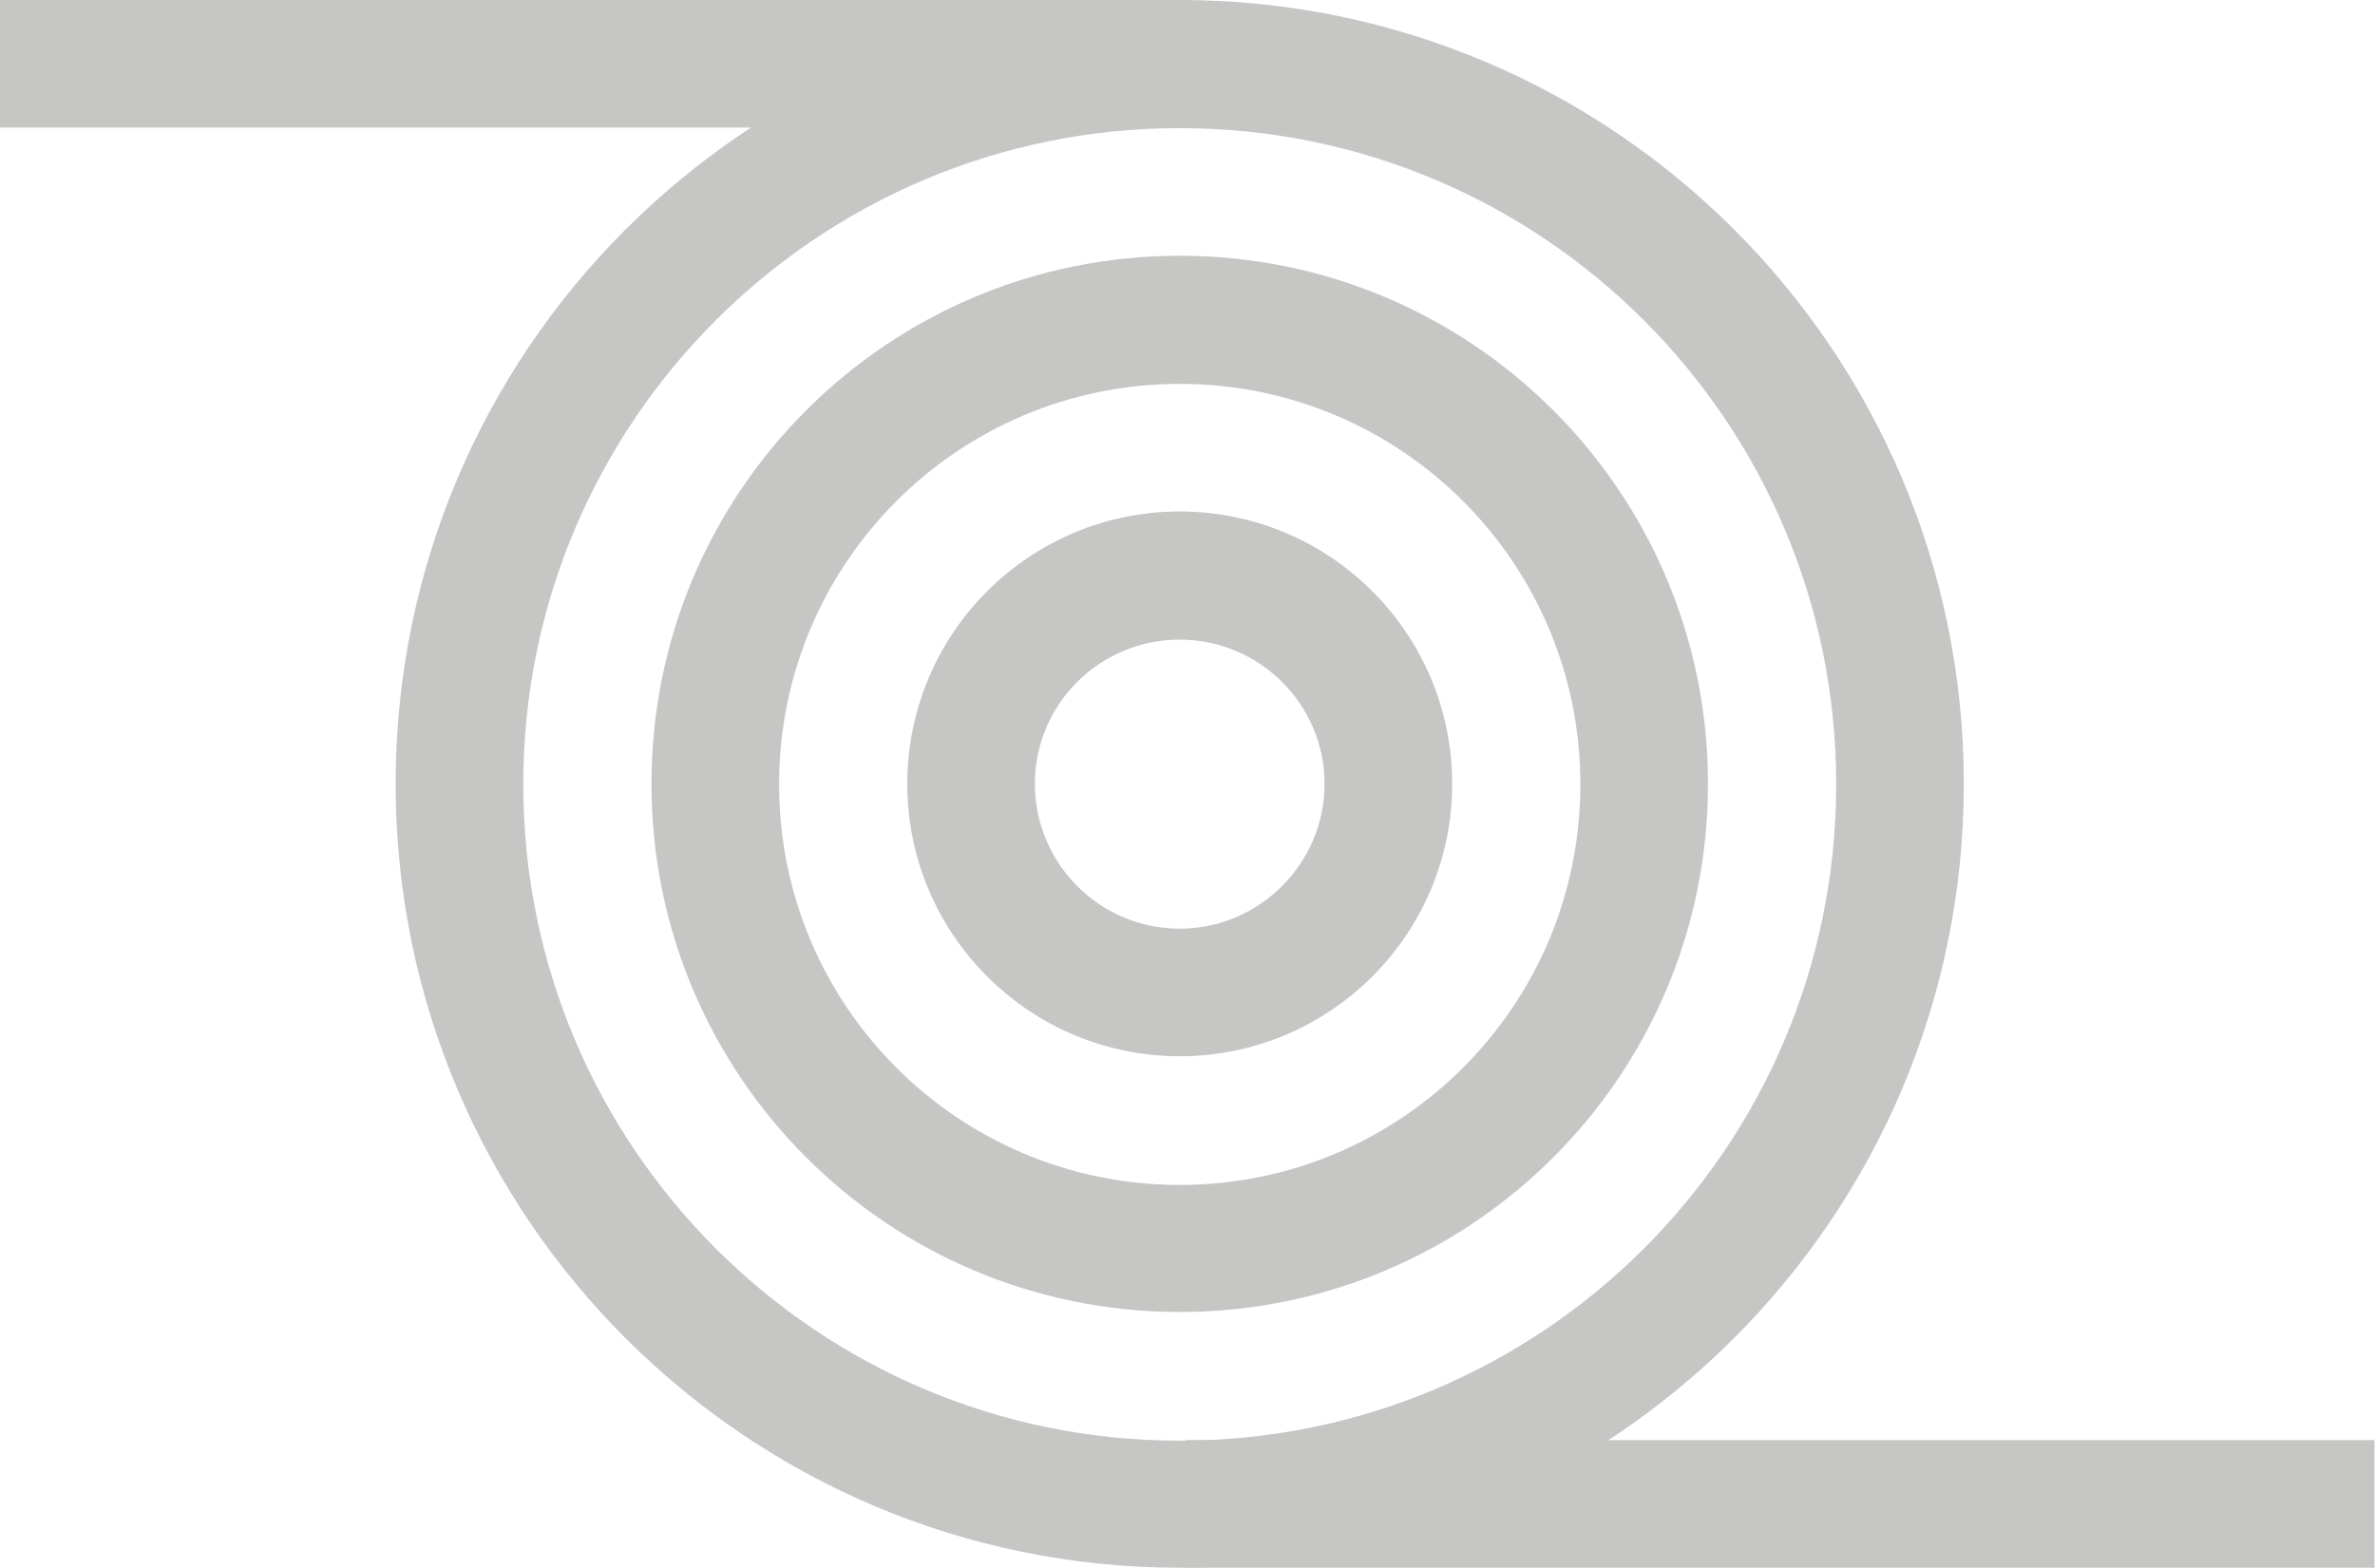
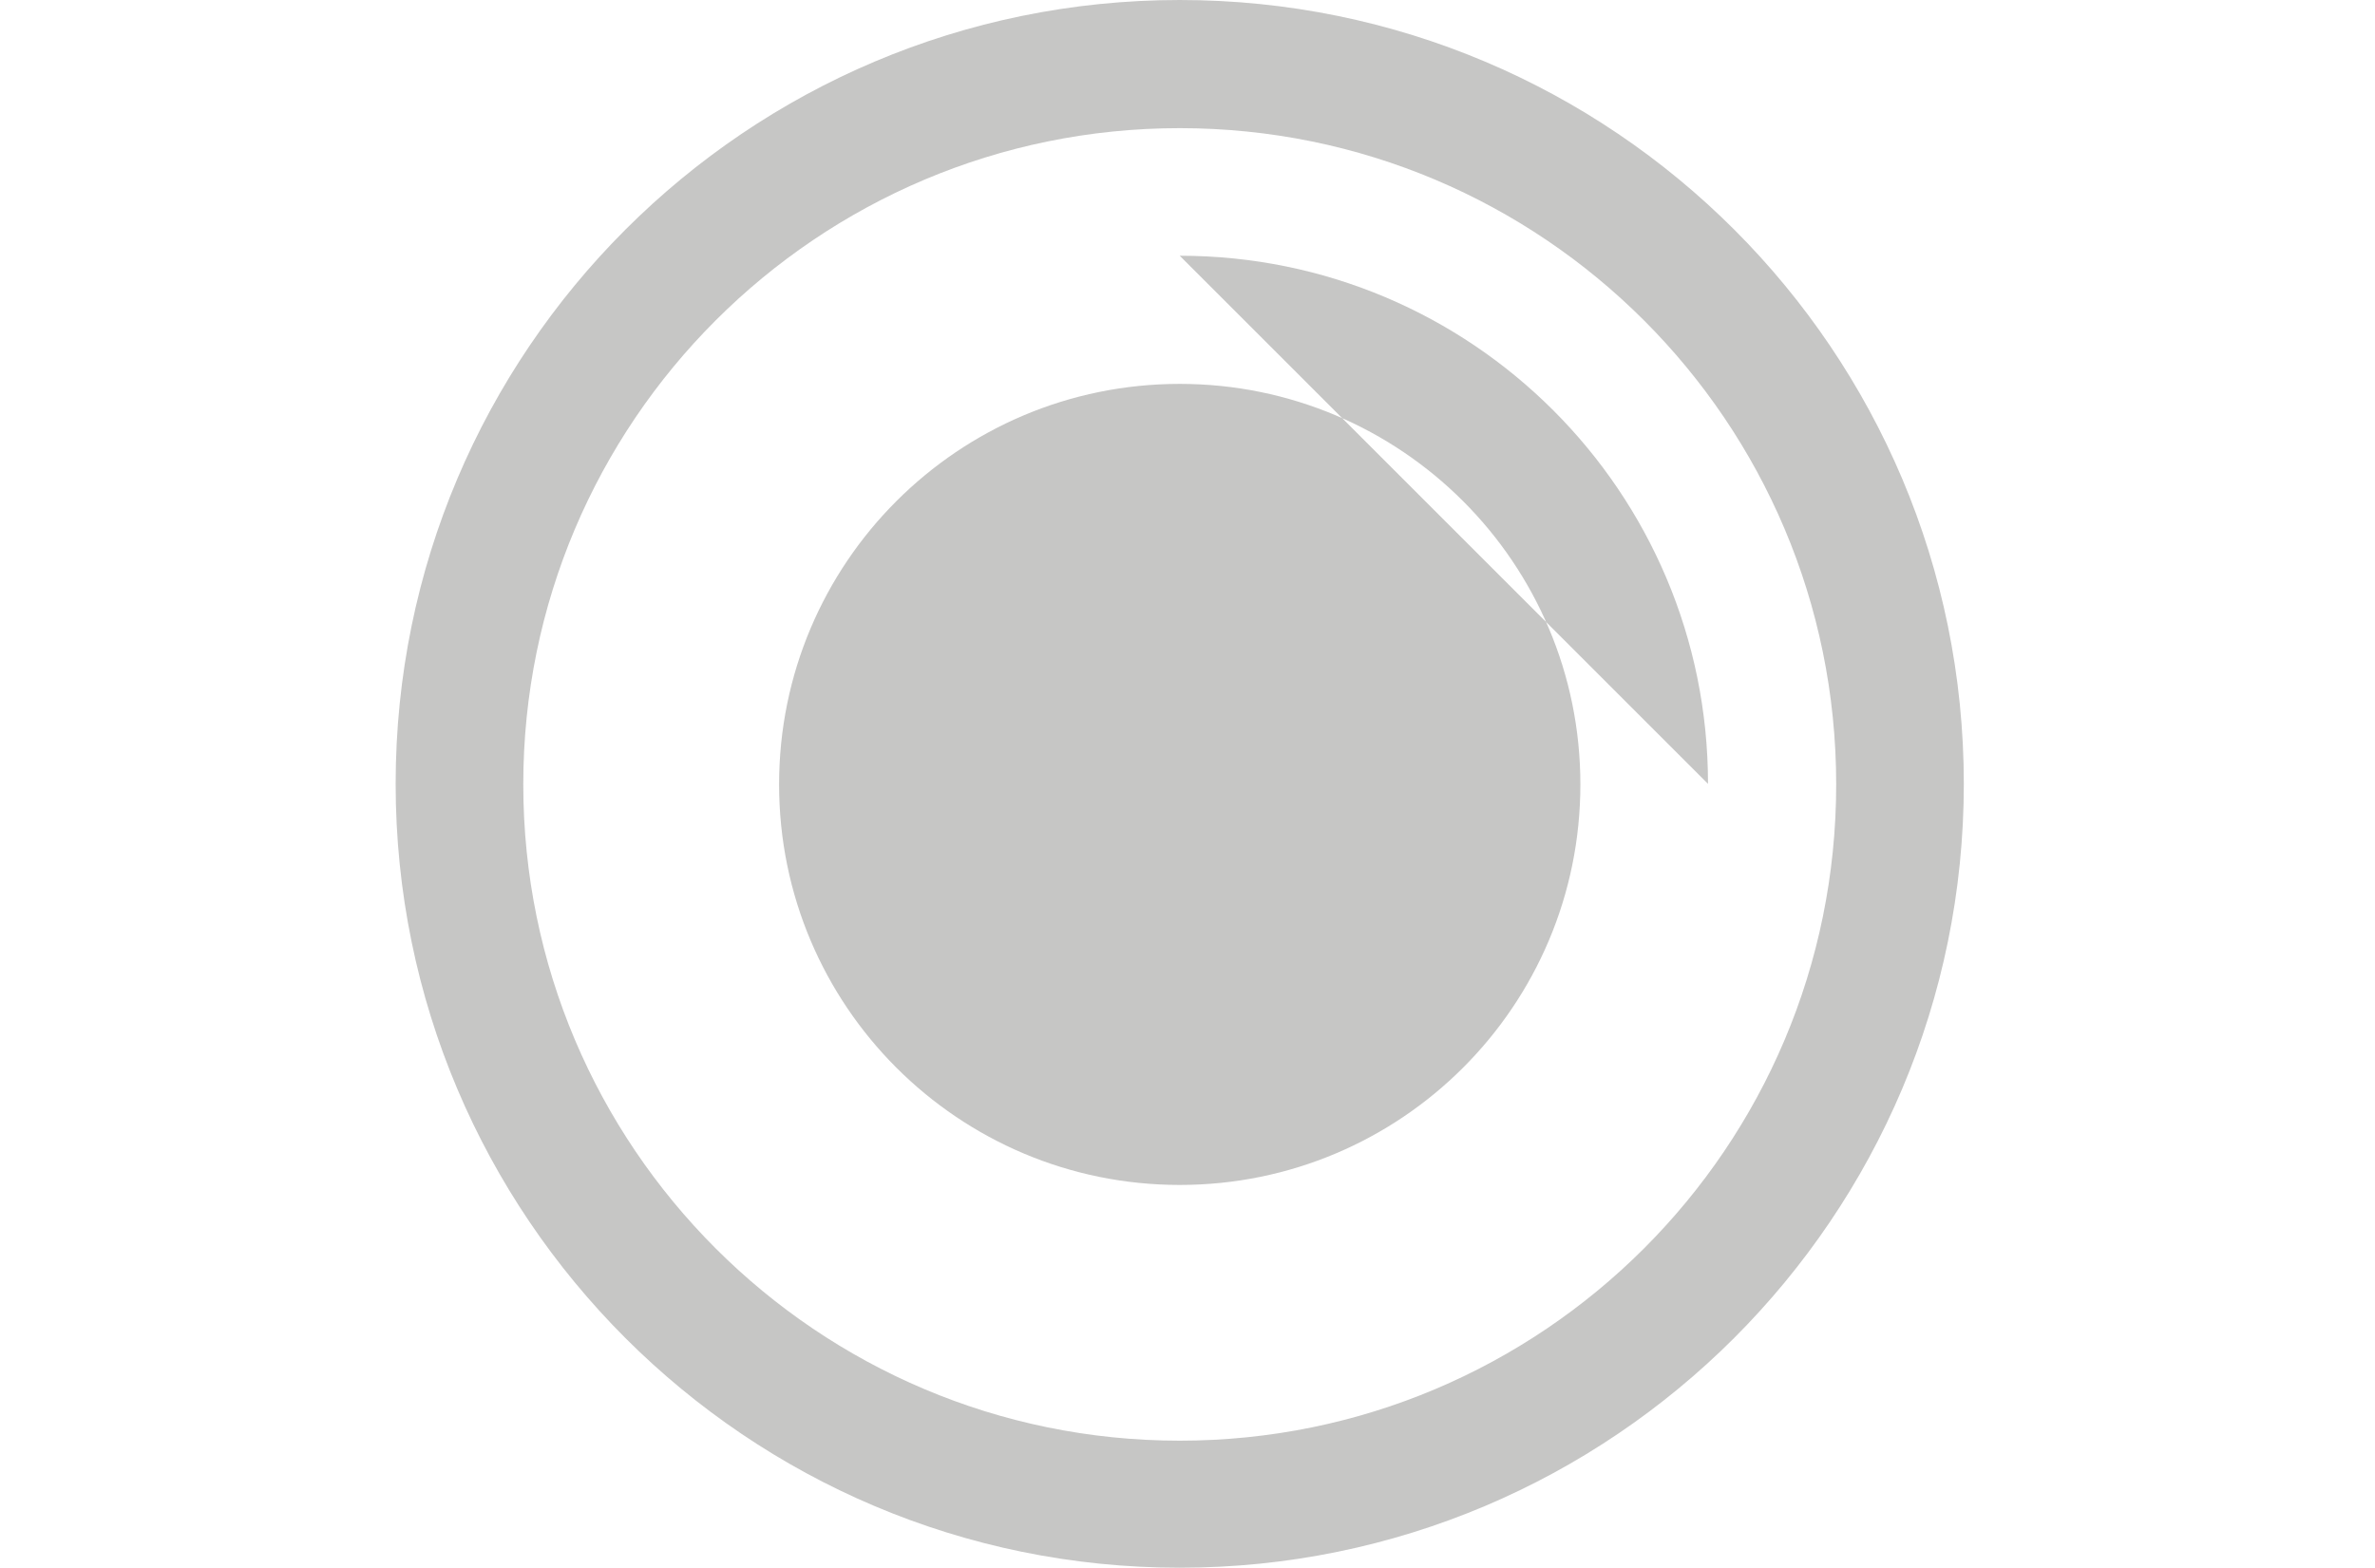
<svg xmlns="http://www.w3.org/2000/svg" id="Layer_2" data-name="Layer 2" viewBox="0 0 42.8 28.27">
  <defs>
    <style>      .cls-1, .cls-2 {        fill: #c6c6c5;      }      .cls-2 {        fill-rule: evenodd;      }    </style>
  </defs>
  <g id="Layer_1-2" data-name="Layer 1">
    <g>
-       <path class="cls-2" d="m21.26,6.92c3.99,0,7.22,3.23,7.22,7.22s-3.23,7.22-7.22,7.22-7.22-3.23-7.22-7.22,3.23-7.22,7.22-7.22m0-2.31c5.26,0,9.52,4.26,9.52,9.52s-4.26,9.52-9.52,9.52-9.52-4.26-9.52-9.52,4.26-9.52,9.52-9.52" />
-       <path class="cls-2" d="m21.26,11.53c1.44,0,2.61,1.17,2.61,2.6s-1.17,2.61-2.61,2.61-2.61-1.17-2.61-2.61,1.17-2.6,2.61-2.6m0-2.31c2.71,0,4.91,2.2,4.91,4.91s-2.2,4.91-4.91,4.91-4.91-2.2-4.91-4.91,2.2-4.91,4.91-4.91" />
+       <path class="cls-2" d="m21.26,6.92c3.99,0,7.22,3.23,7.22,7.22s-3.23,7.22-7.22,7.22-7.22-3.23-7.22-7.22,3.23-7.22,7.22-7.22m0-2.31c5.26,0,9.52,4.26,9.52,9.52" />
      <g>
-         <rect class="cls-1" y="0" width="21.42" height="2.3" />
        <path class="cls-2" d="m21.26,2.31c6.53,0,11.83,5.29,11.83,11.83s-5.3,11.83-11.83,11.83-11.83-5.3-11.83-11.83S14.73,2.31,21.26,2.31m0-2.31c7.81,0,14.13,6.33,14.13,14.13s-6.33,14.13-14.13,14.13-14.13-6.33-14.13-14.13S13.46,0,21.26,0" />
-         <rect class="cls-1" x="21.37" y="25.96" width="21.42" height="2.3" />
      </g>
    </g>
  </g>
</svg>